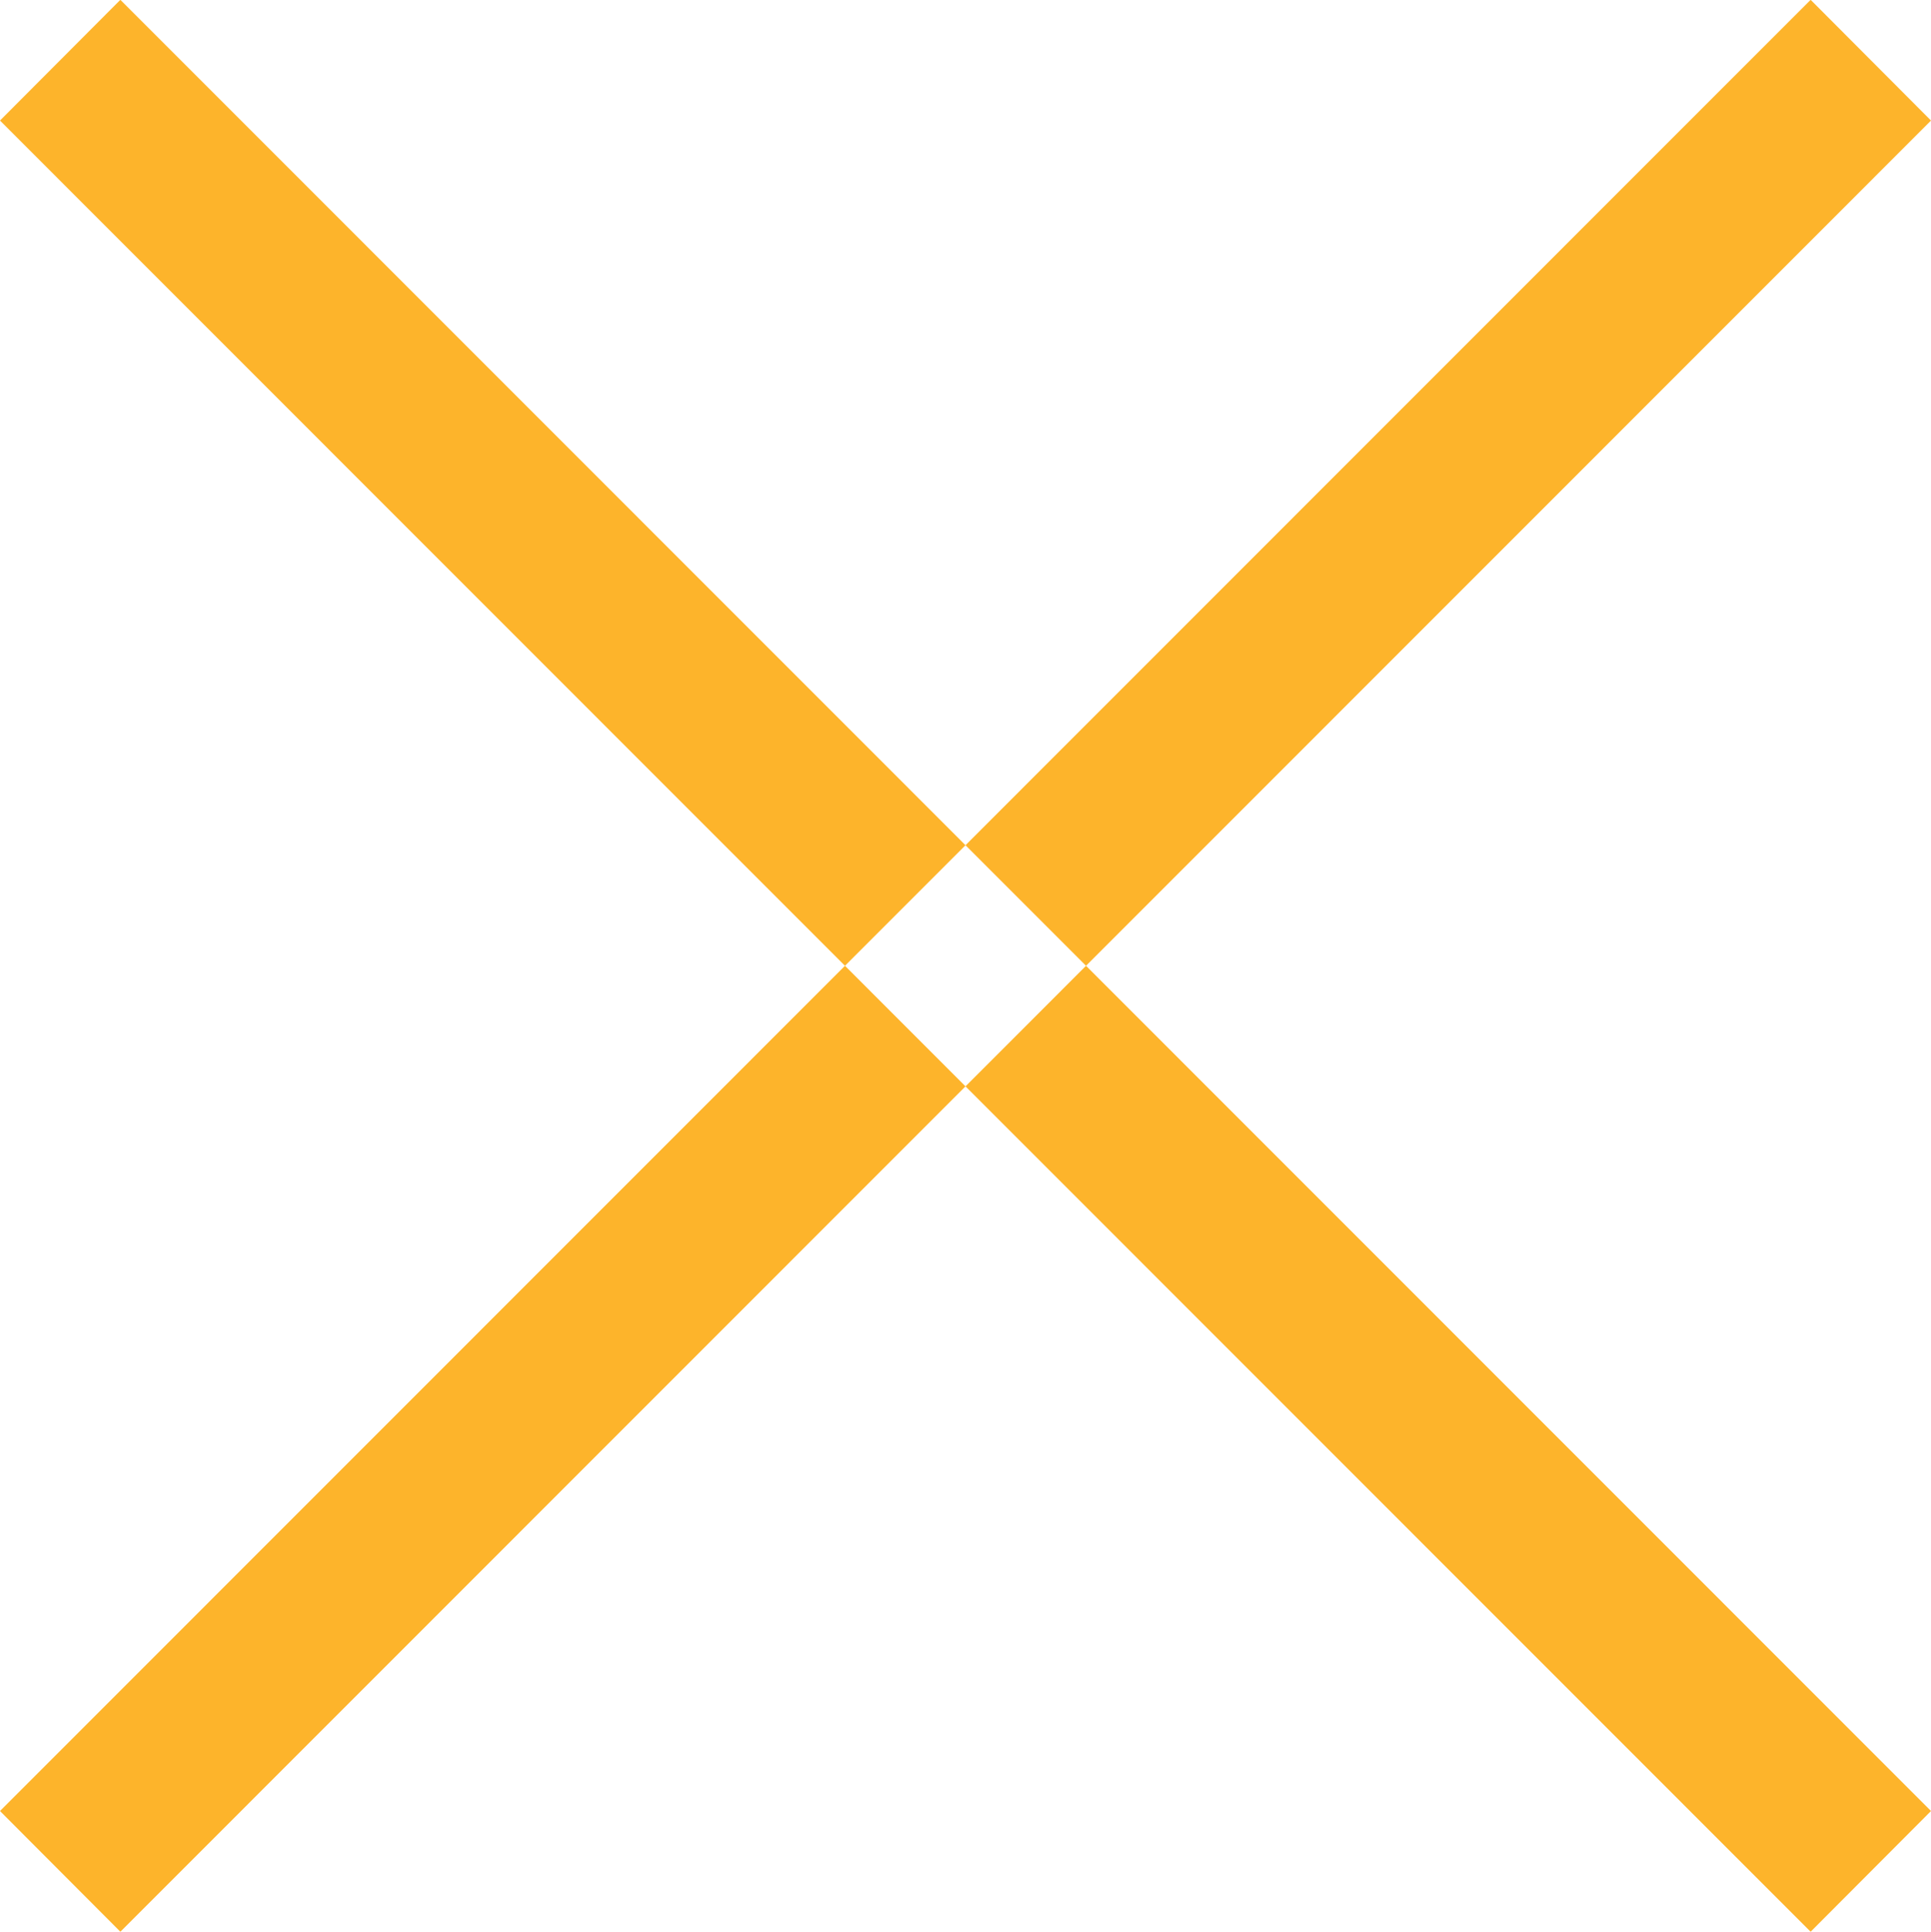
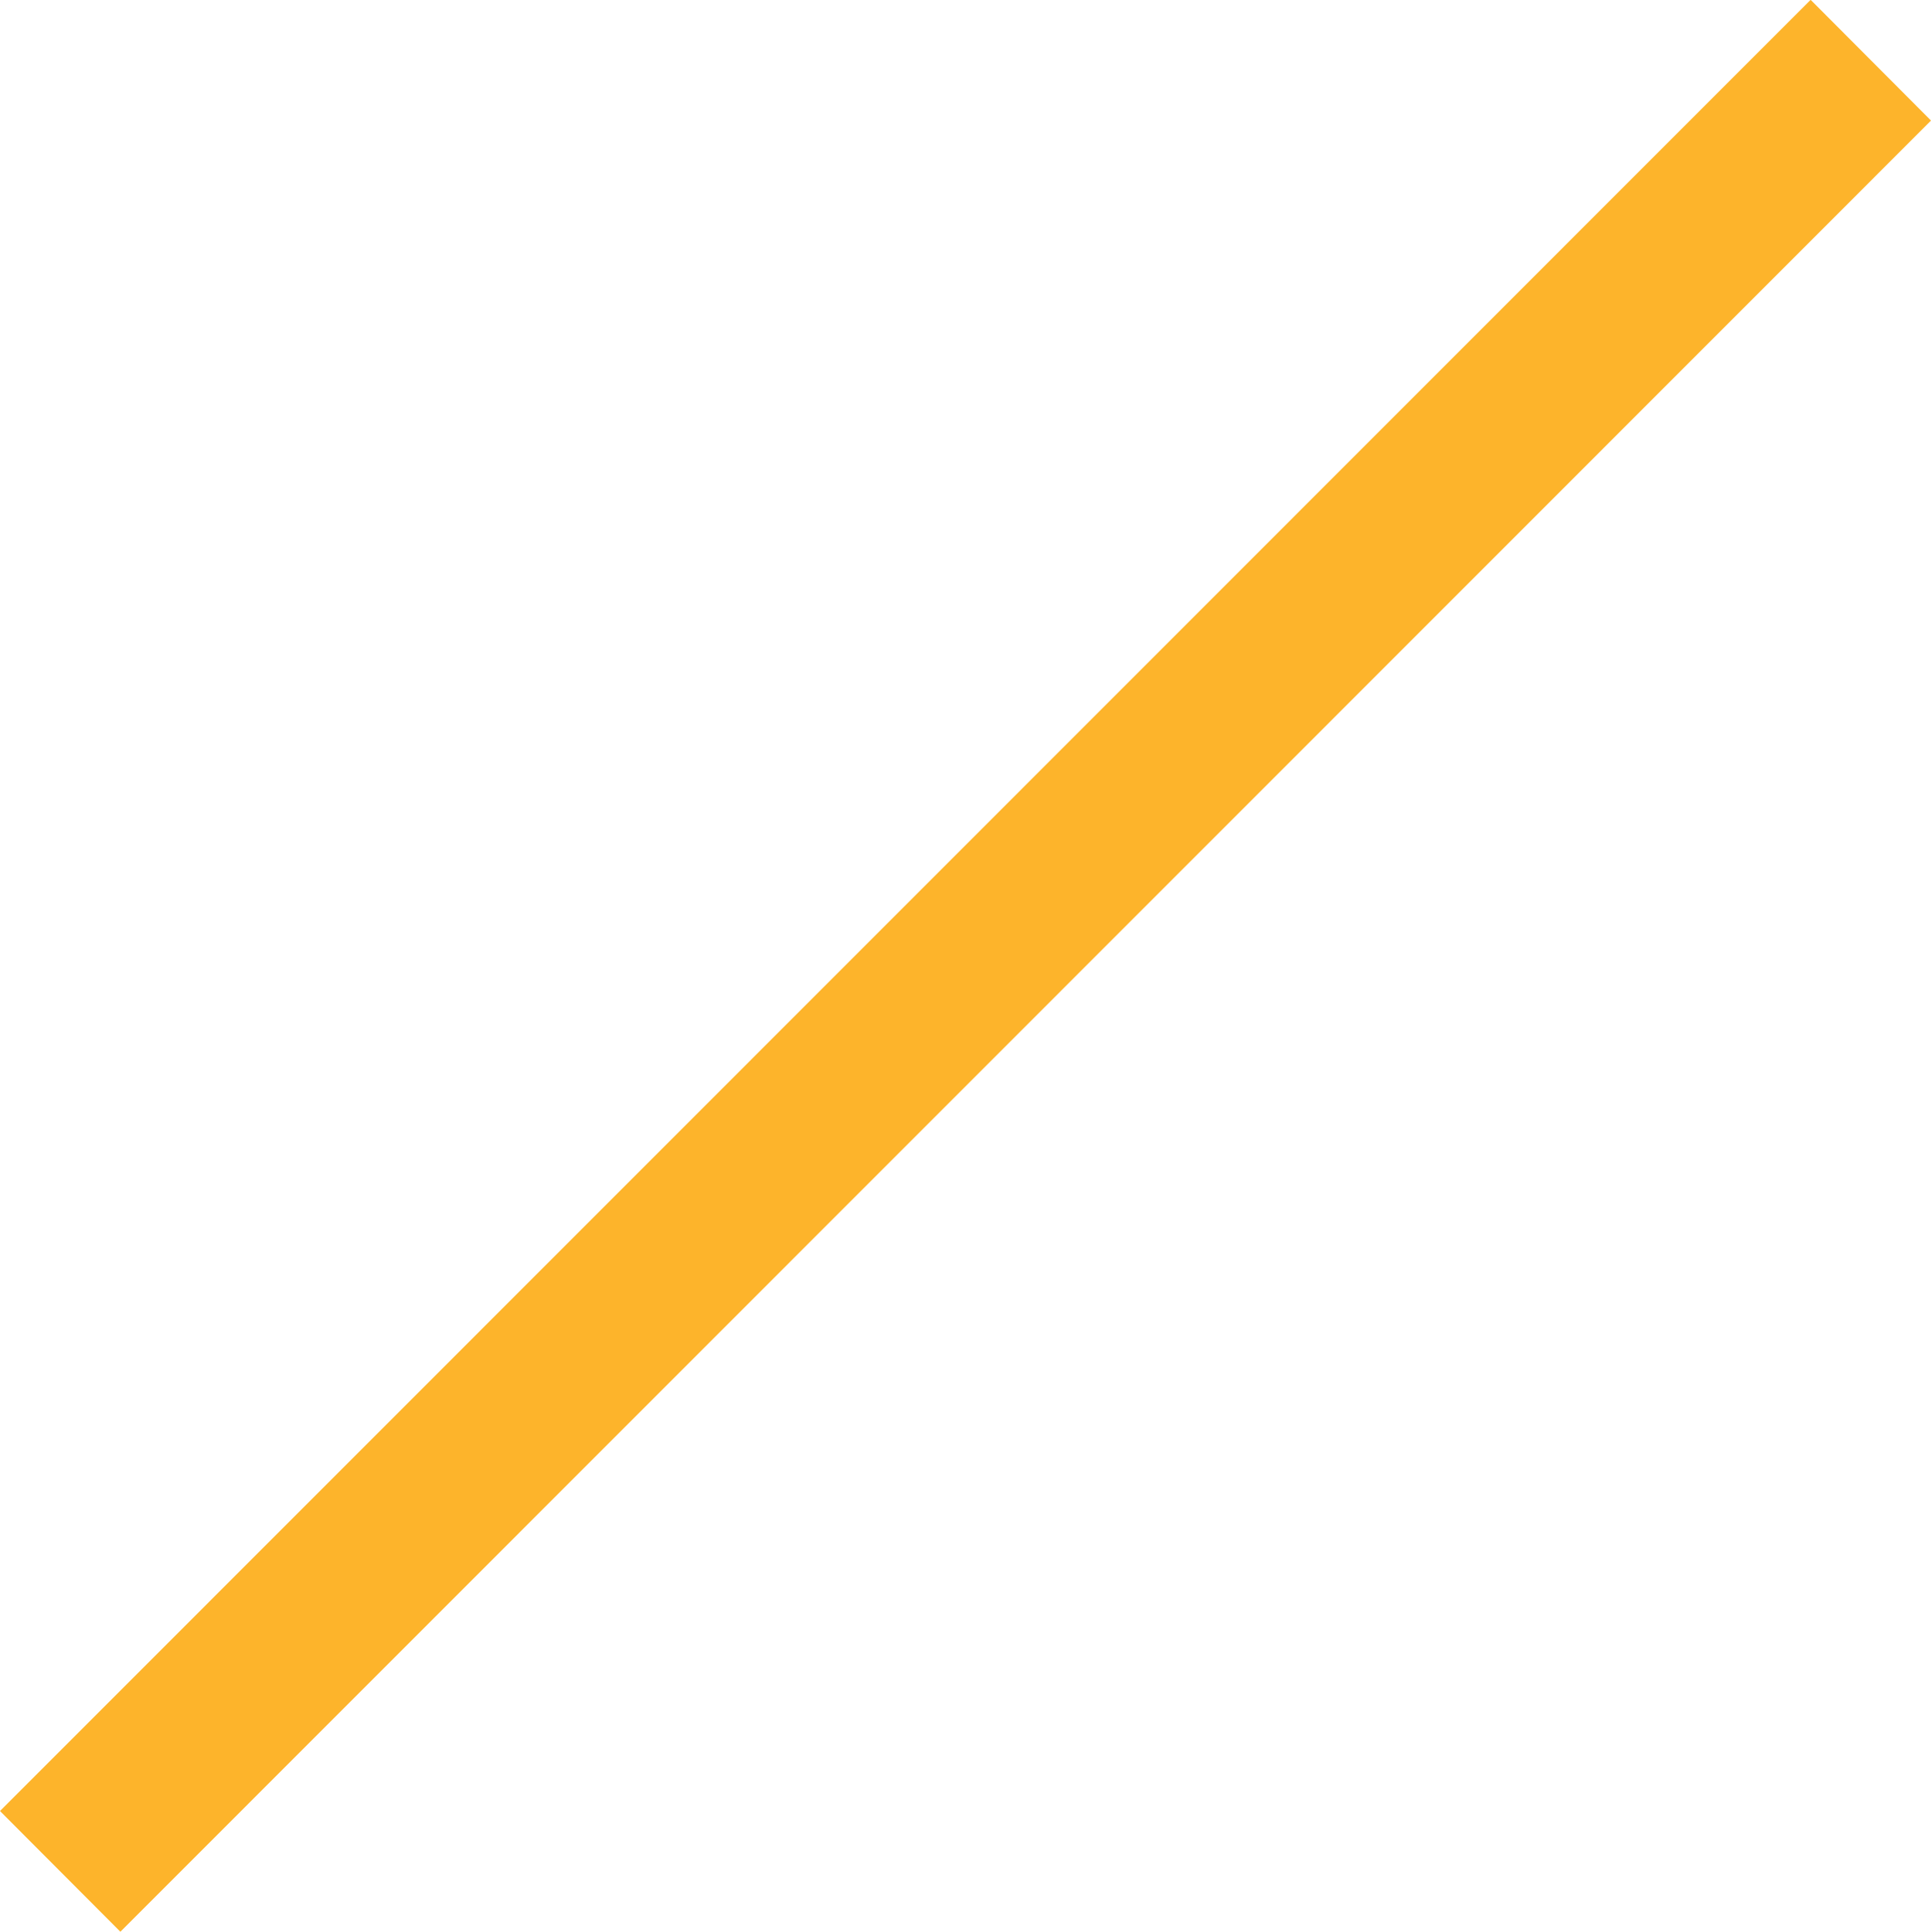
<svg xmlns="http://www.w3.org/2000/svg" width="22.62" height="22.625" viewBox="0 0 22.62 22.625">
  <defs>
    <style>
      .cls-1 {
        fill: #fdb42b;
        fill-rule: evenodd;
      }
    </style>
  </defs>
-   <path id="H_On" data-name="H On" class="cls-1" d="M1957.69,48.1l1.41-1.414L1980.31,67.9l-1.41,1.414Zm21.21-1.414,1.41,1.414L1959.1,69.314l-1.41-1.414Z" transform="translate(-1957.69 -46.688)" />
+   <path id="H_On" data-name="H On" class="cls-1" d="M1957.69,48.1l1.41-1.414l-1.41,1.414Zm21.21-1.414,1.41,1.414L1959.1,69.314l-1.41-1.414Z" transform="translate(-1957.69 -46.688)" />
</svg>